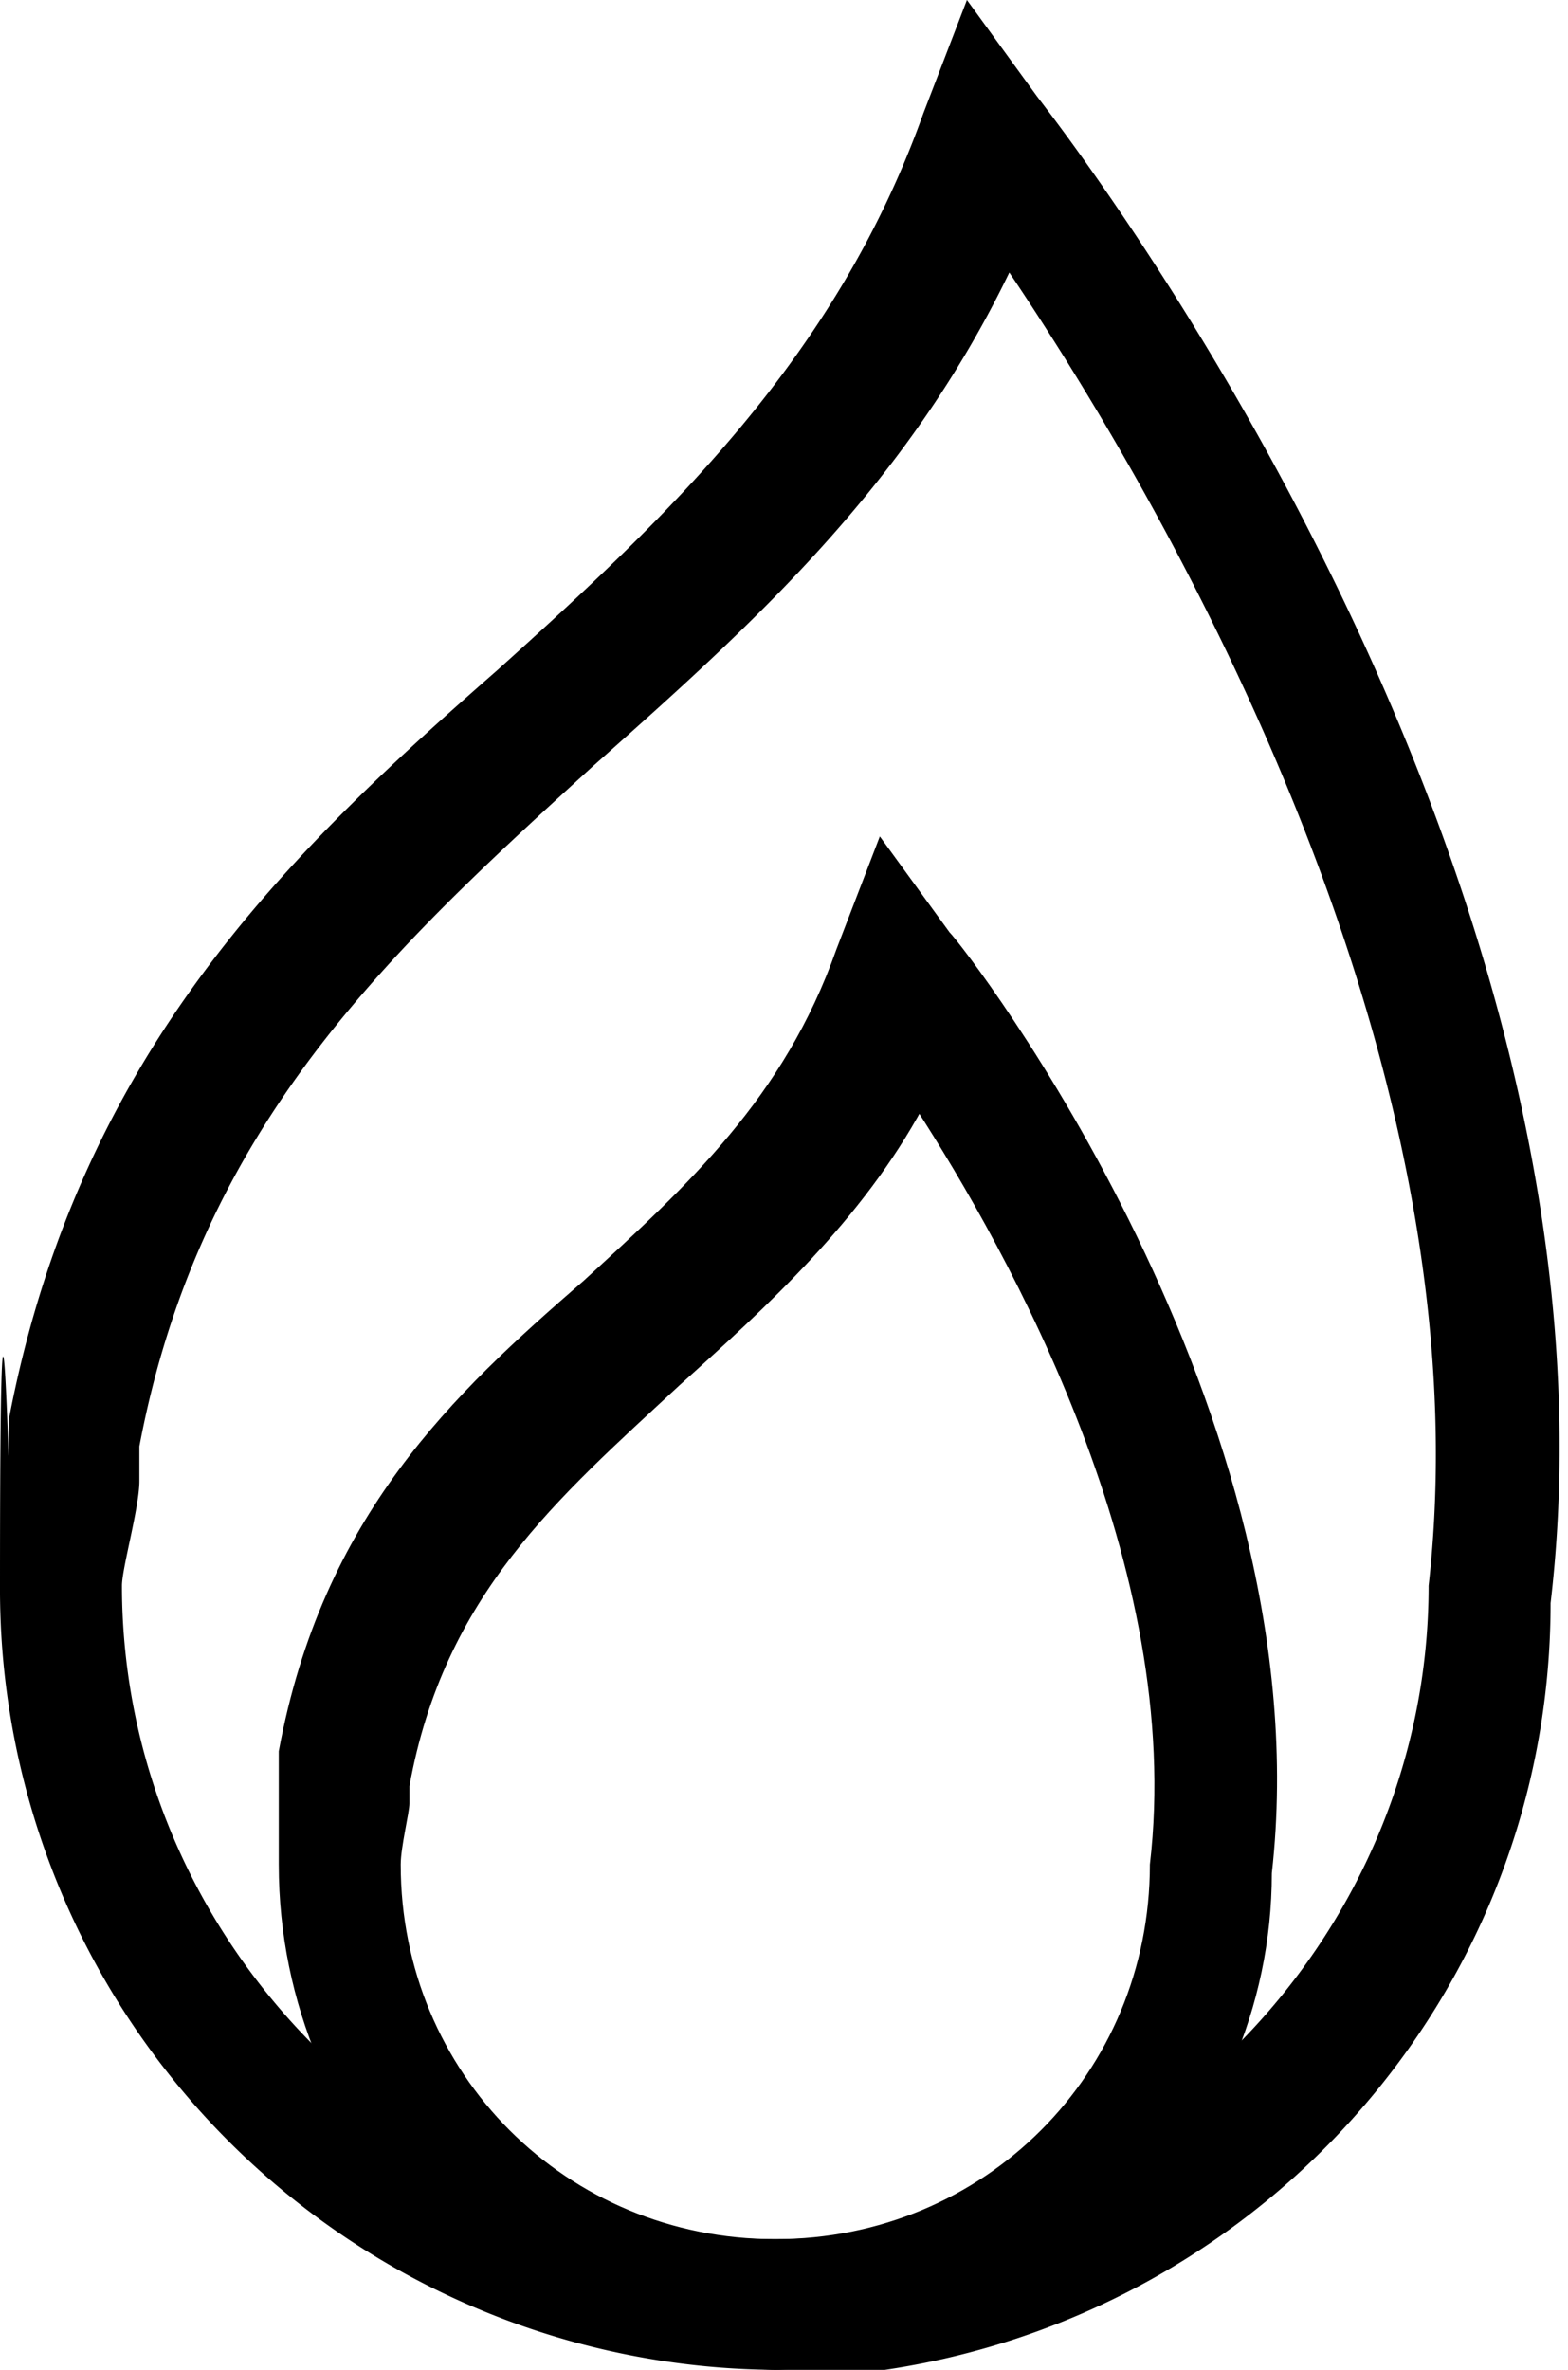
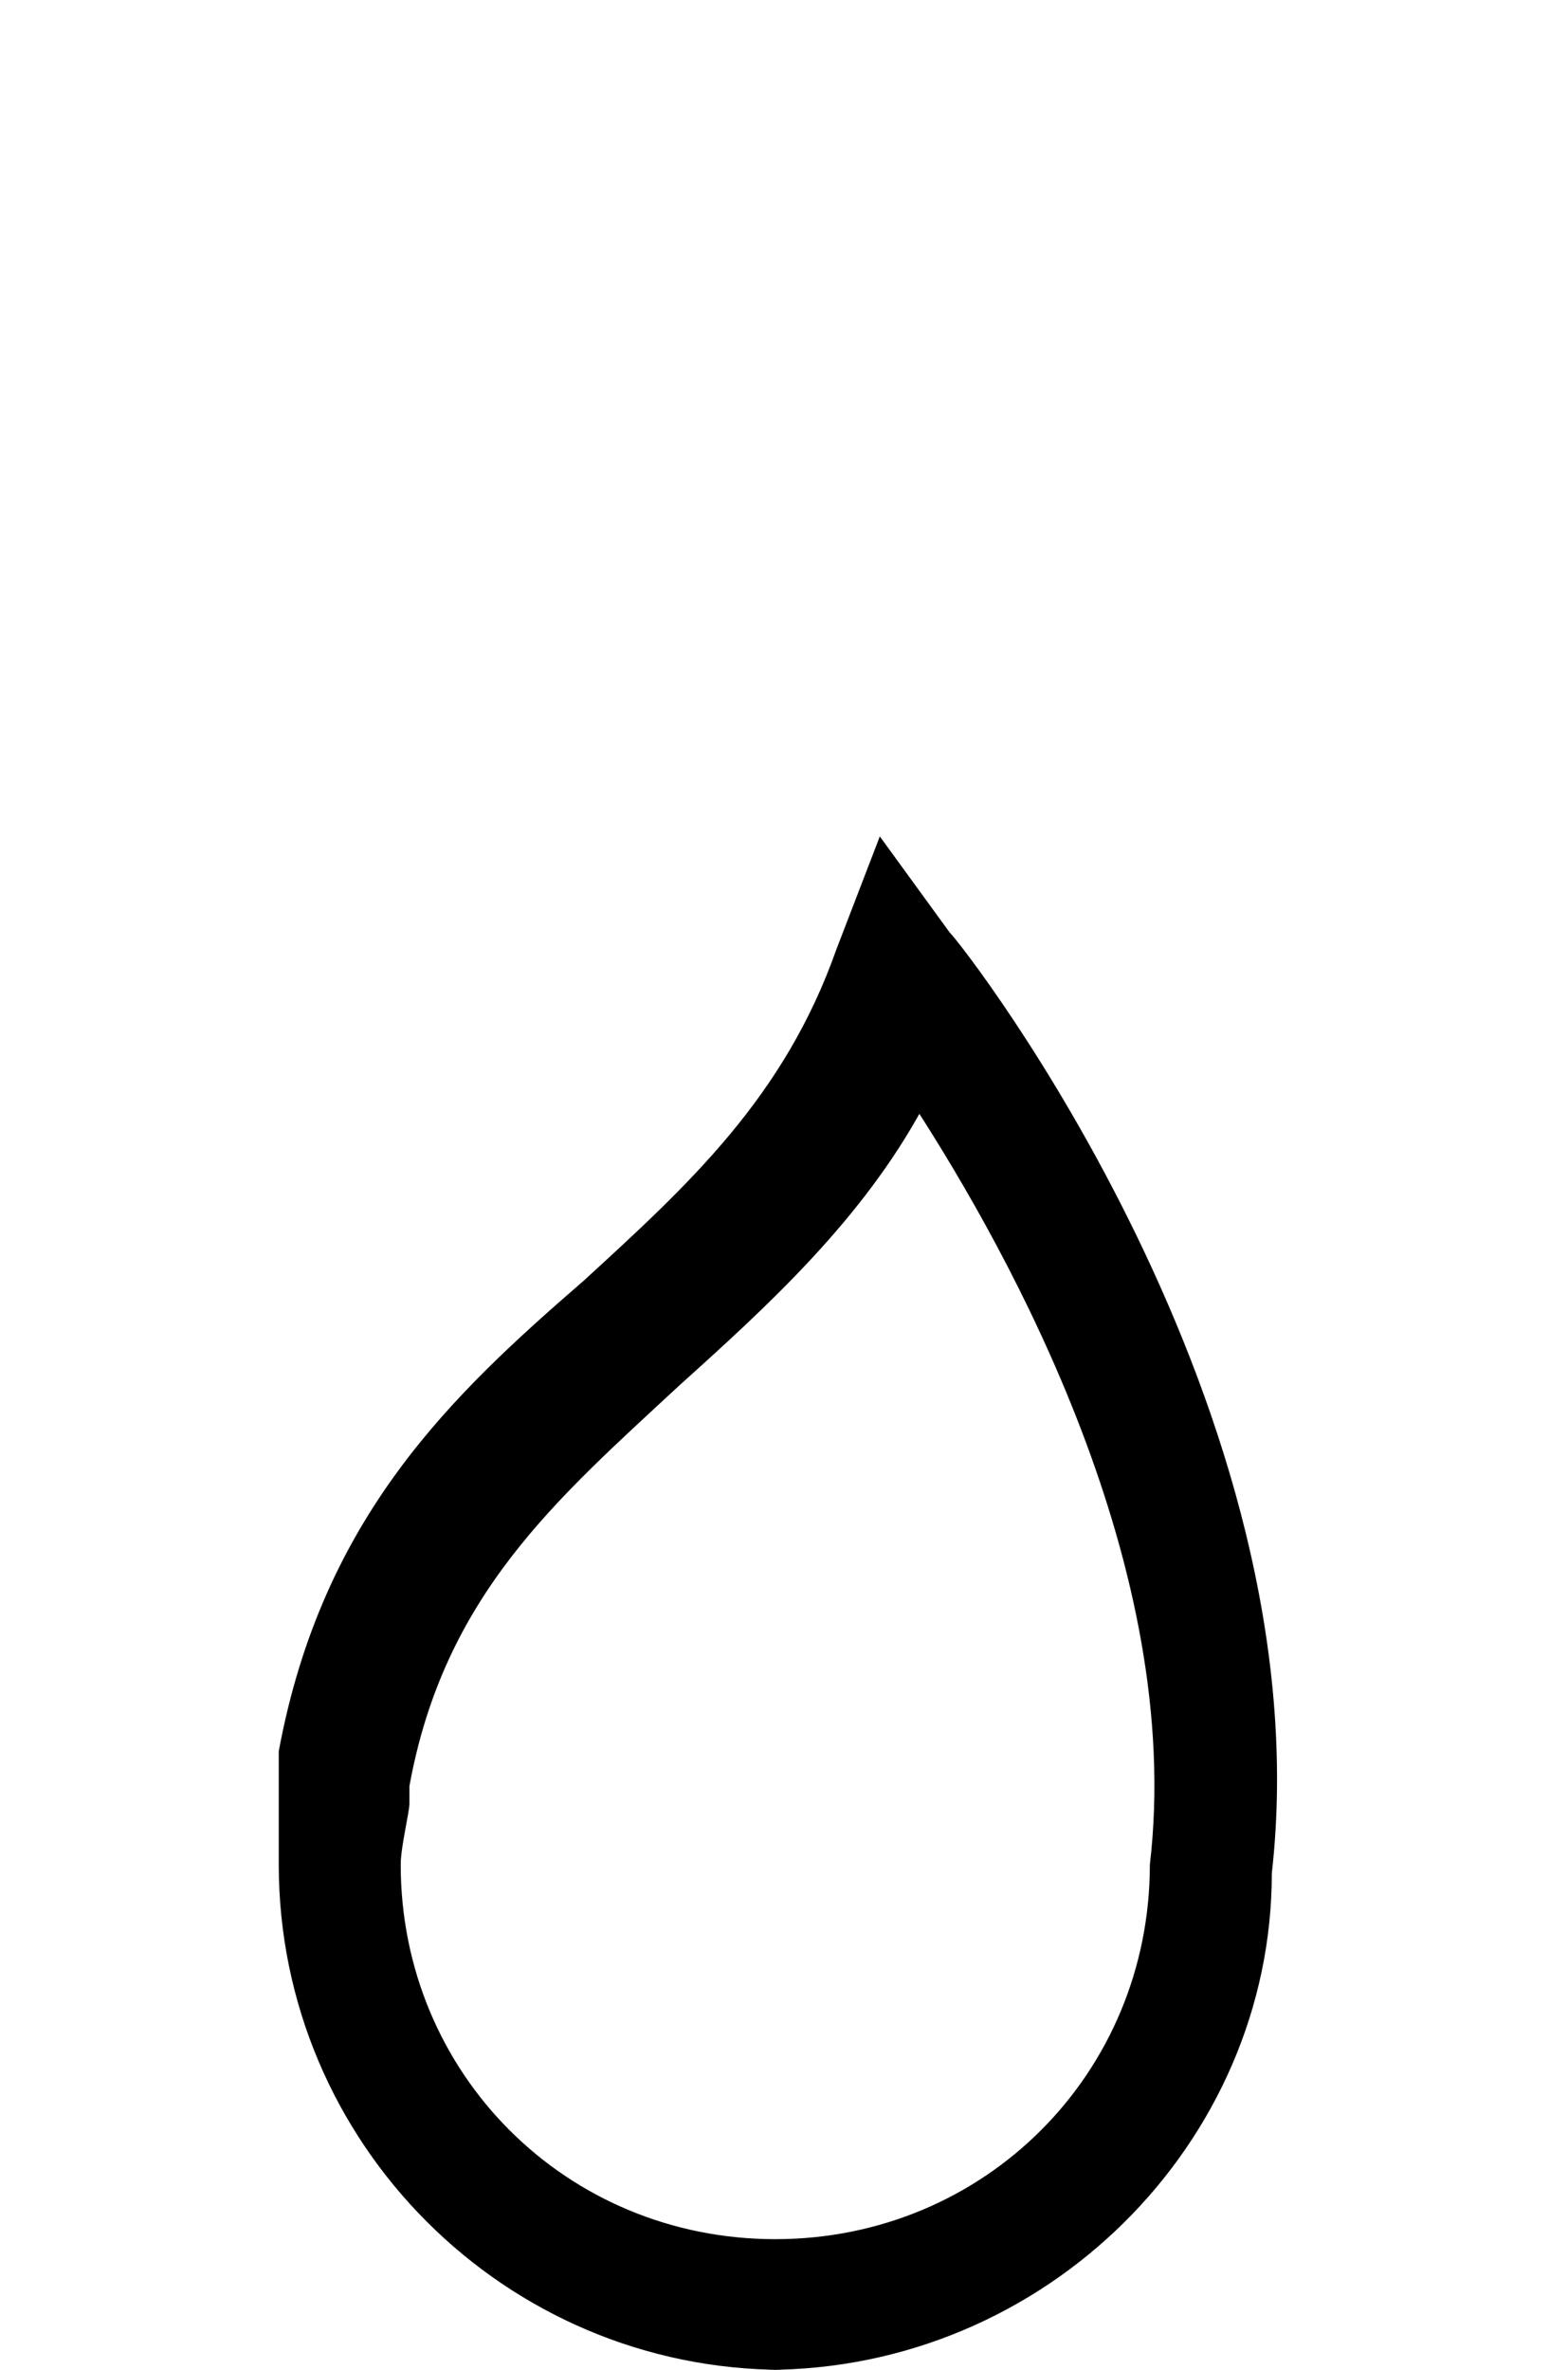
<svg xmlns="http://www.w3.org/2000/svg" viewBox="0 0 18 27.2">
-   <path d="M9 27.2a8.96 8.96 0 0 1-9-9c0-5 .1-1.3.1-1.5h0v-.4c.8-4.2 3.2-6.5 5.6-8.6 2-1.8 3.9-3.6 4.9-6.4l.5-1.3.8 1.1c.3.4 6.9 8.8 5.9 17.3 0 4.9-4 8.9-9 8.9zm2.6-24.1c-1.2 2.5-3 4.1-4.8 5.7-2.3 2.1-4.5 4.1-5.2 7.8v.2.2c0 .3-.2 1-.2 1.2 0 4.1 3.4 7.5 7.5 7.5s7.5-3.4 7.5-7.5C17.1 12 13.2 5.5 11.5 3z" />
  <path d="M9 27.2c-3.2 0-5.8-2.6-5.8-5.8v-1-.3c.5-2.7 2-4.1 3.5-5.4 1.2-1.1 2.3-2.1 2.9-3.8l.5-1.3.8 1.1c.2.2 4.3 5.5 3.7 10.8 0 3.1-2.6 5.7-5.8 5.7zm1.6-14.5C9.9 14 8.8 15 7.8 15.9c-1.4 1.3-2.7 2.4-3.1 4.6v.2c0 .1-.1.5-.1.7 0 2.4 1.9 4.3 4.3 4.3s4.3-1.9 4.3-4.3c.4-3.4-1.6-7-2.7-8.7z" />
</svg>